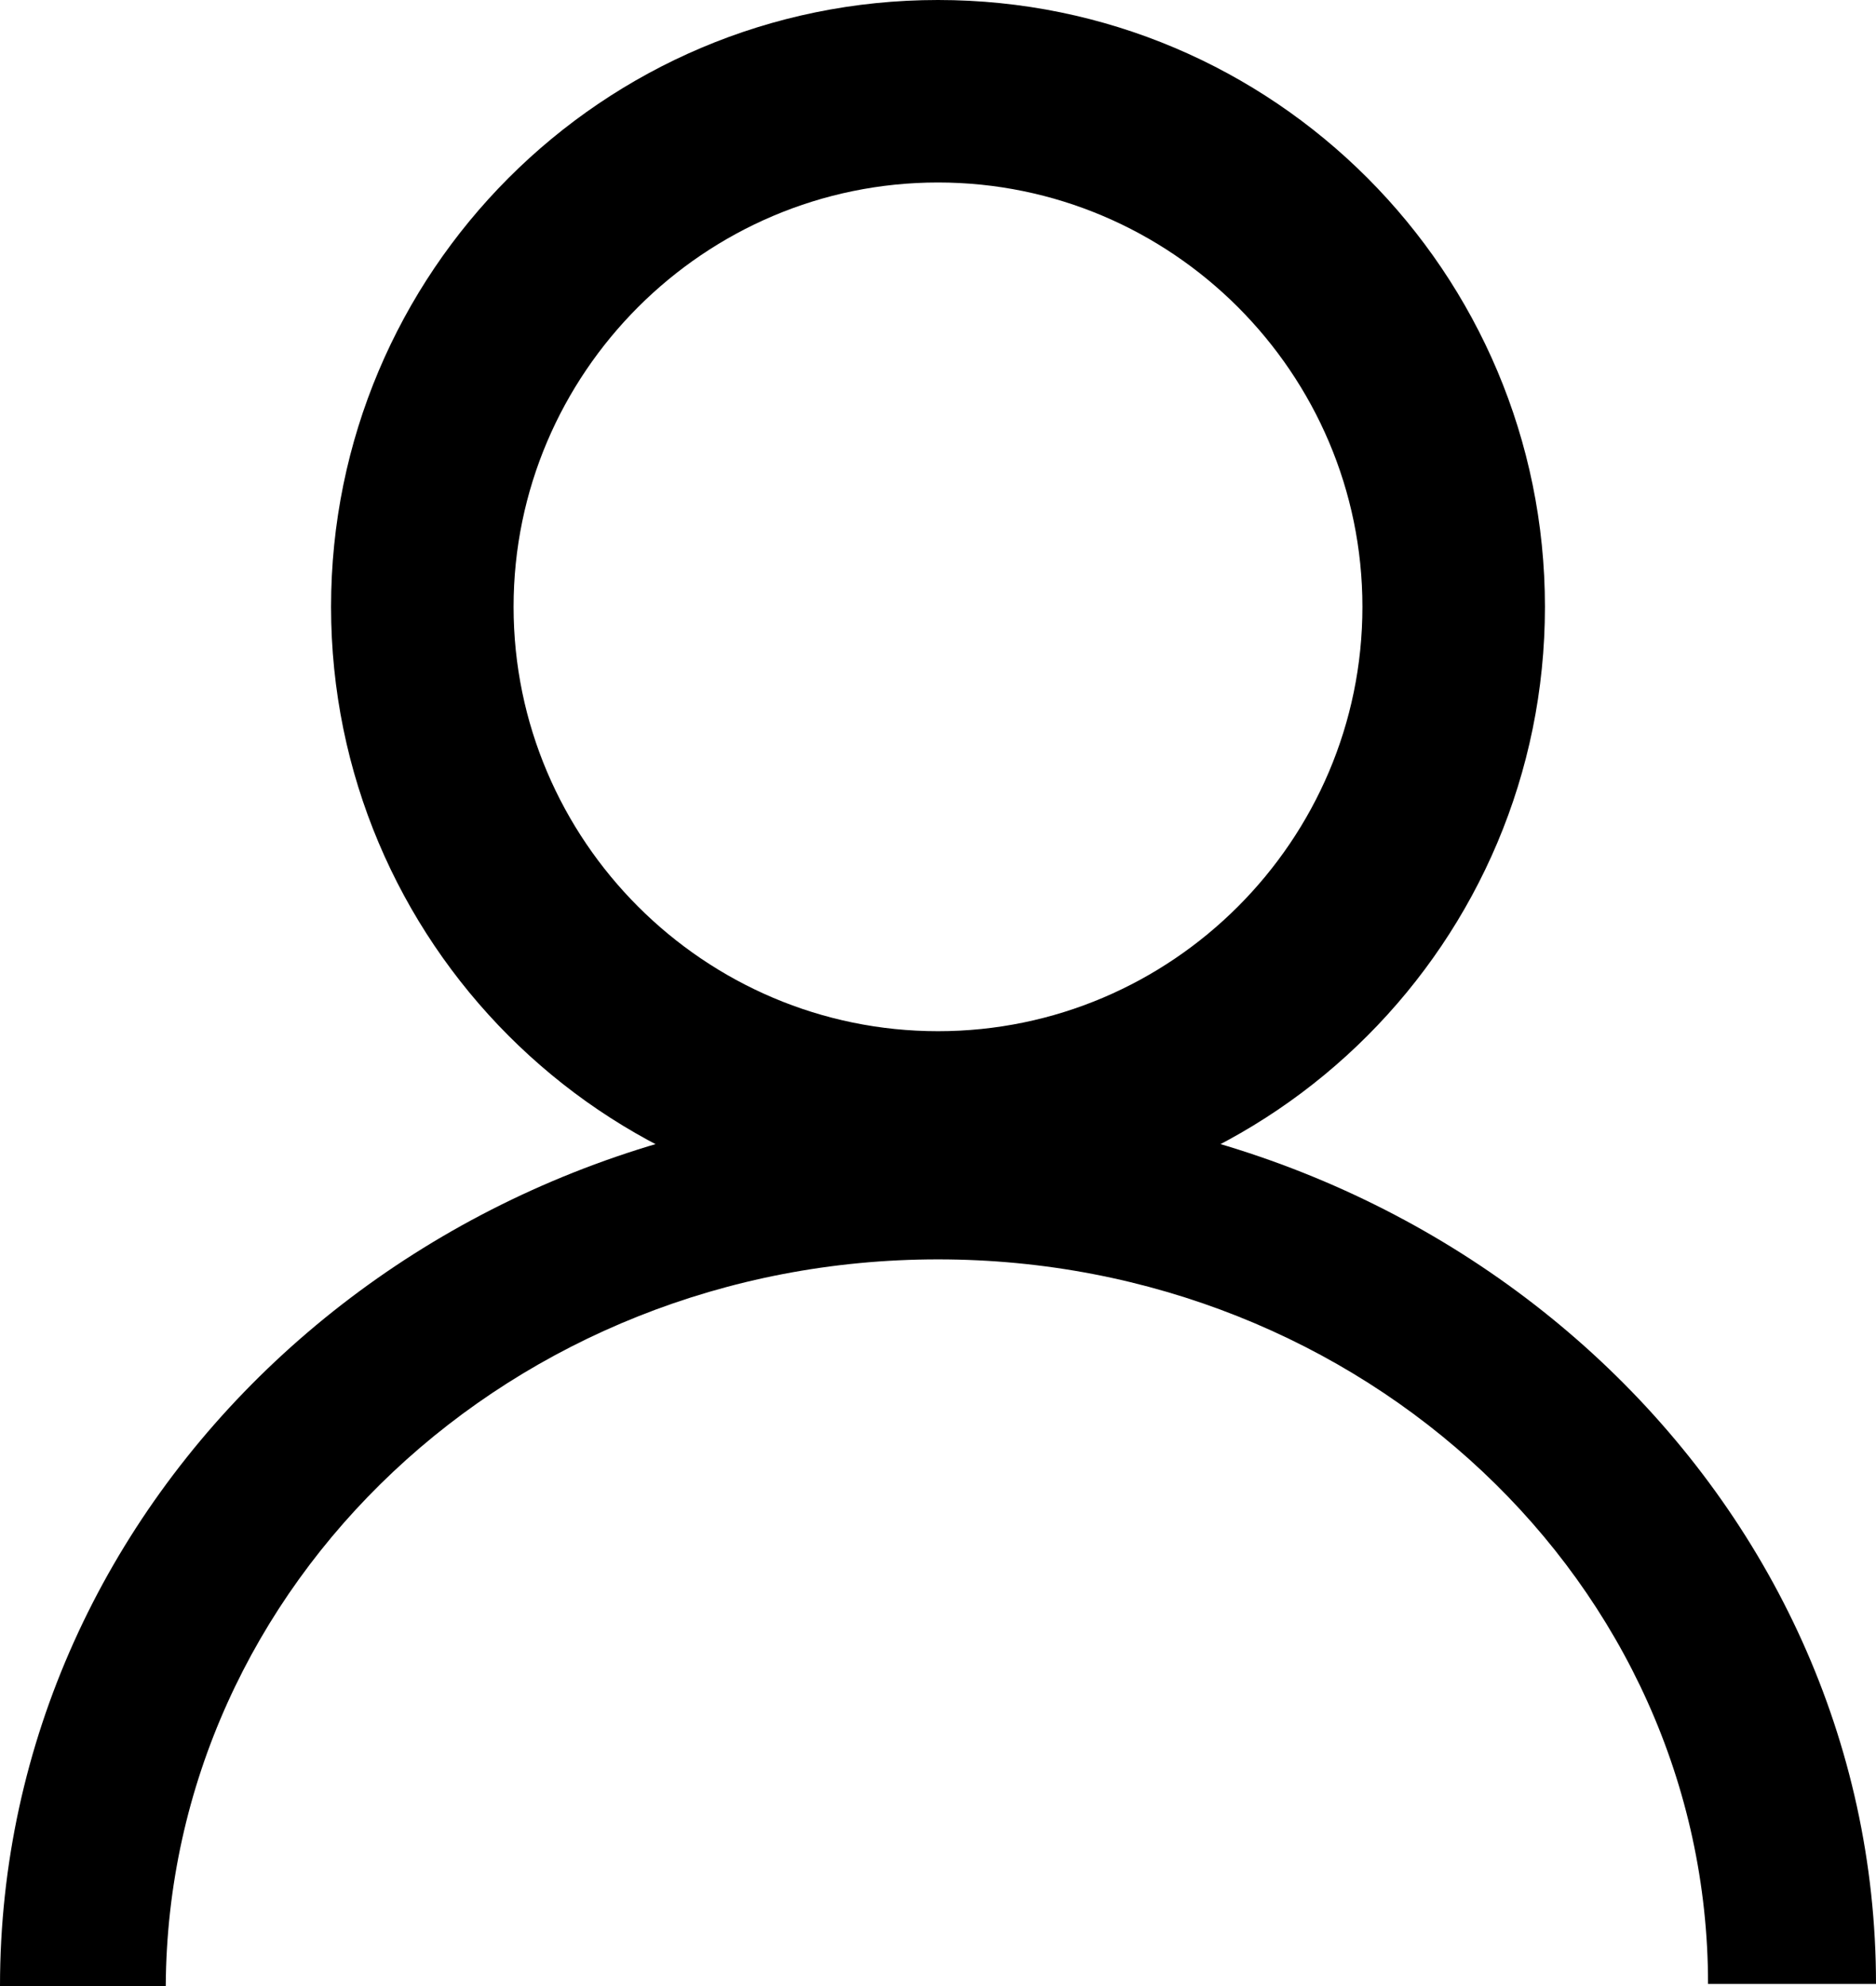
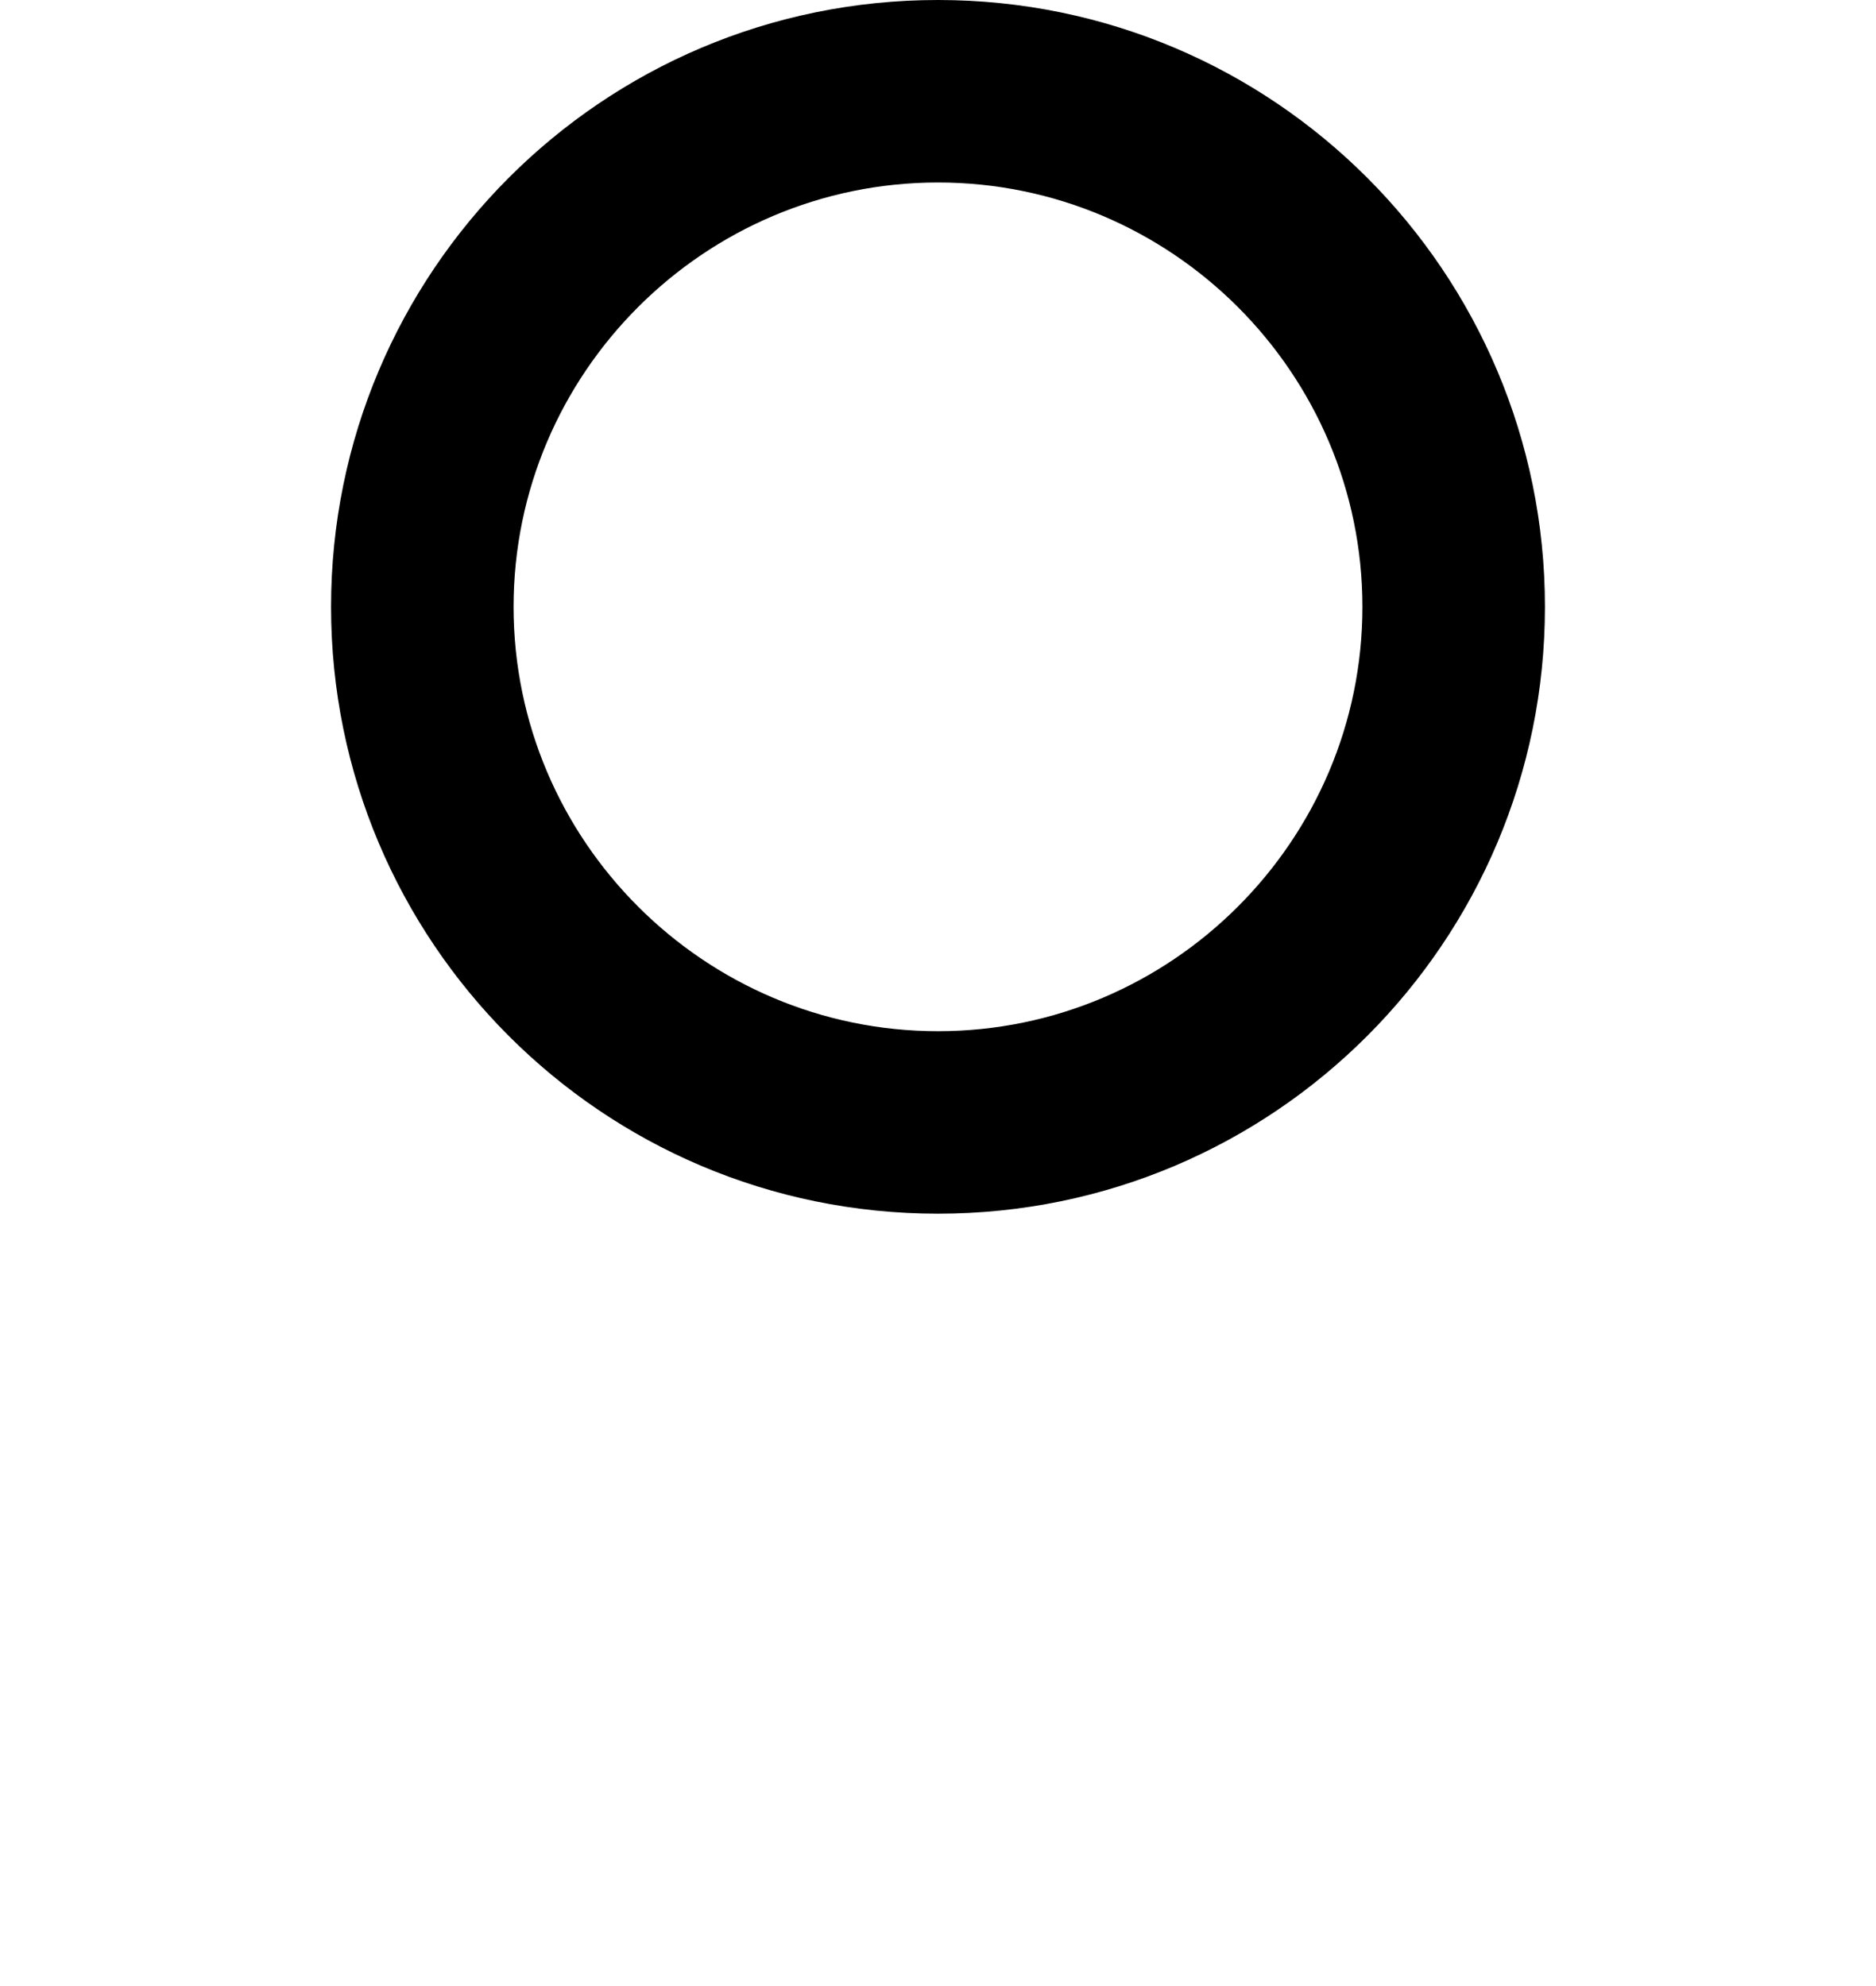
<svg xmlns="http://www.w3.org/2000/svg" width="17px" height="18px" viewBox="0 0 17 18" version="1.1">
  <title>Group</title>
  <desc>Created with Sketch.</desc>
  <g id="Page-1" stroke="none" stroke-width="1" fill="none" fill-rule="evenodd">
    <g id="11-Desktop-HD---resultats-autors" transform="translate(-1314, -41)" fill="#000000">
      <g id="Group" transform="translate(1314, 41)">
        <path d="M8.5,0 C5.453,0 3,2.471 3,5.5 C3,8.529 5.453,11 8.5,11 C11.547,11 14,8.529 14,5.5 C14,2.471 11.547,0 8.5,0 Z M8.5,9.346 C6.382,9.346 4.654,7.618 4.654,5.5 C4.654,3.382 6.382,1.654 8.5,1.654 C10.618,1.654 12.346,3.382 12.346,5.5 C12.346,7.618 10.618,9.346 8.5,9.346 Z" id="Shape" fill-rule="nonzero" />
-         <path d="M8.5,10 C3.815,10 0,13.572 0,18 L1.502,18 C1.522,14.353 4.645,11.414 8.5,11.414 C12.355,11.414 15.478,14.353 15.478,17.981 L17,17.981 C17,13.572 13.185,10 8.5,10 Z" id="Path" />
      </g>
    </g>
  </g>
</svg>